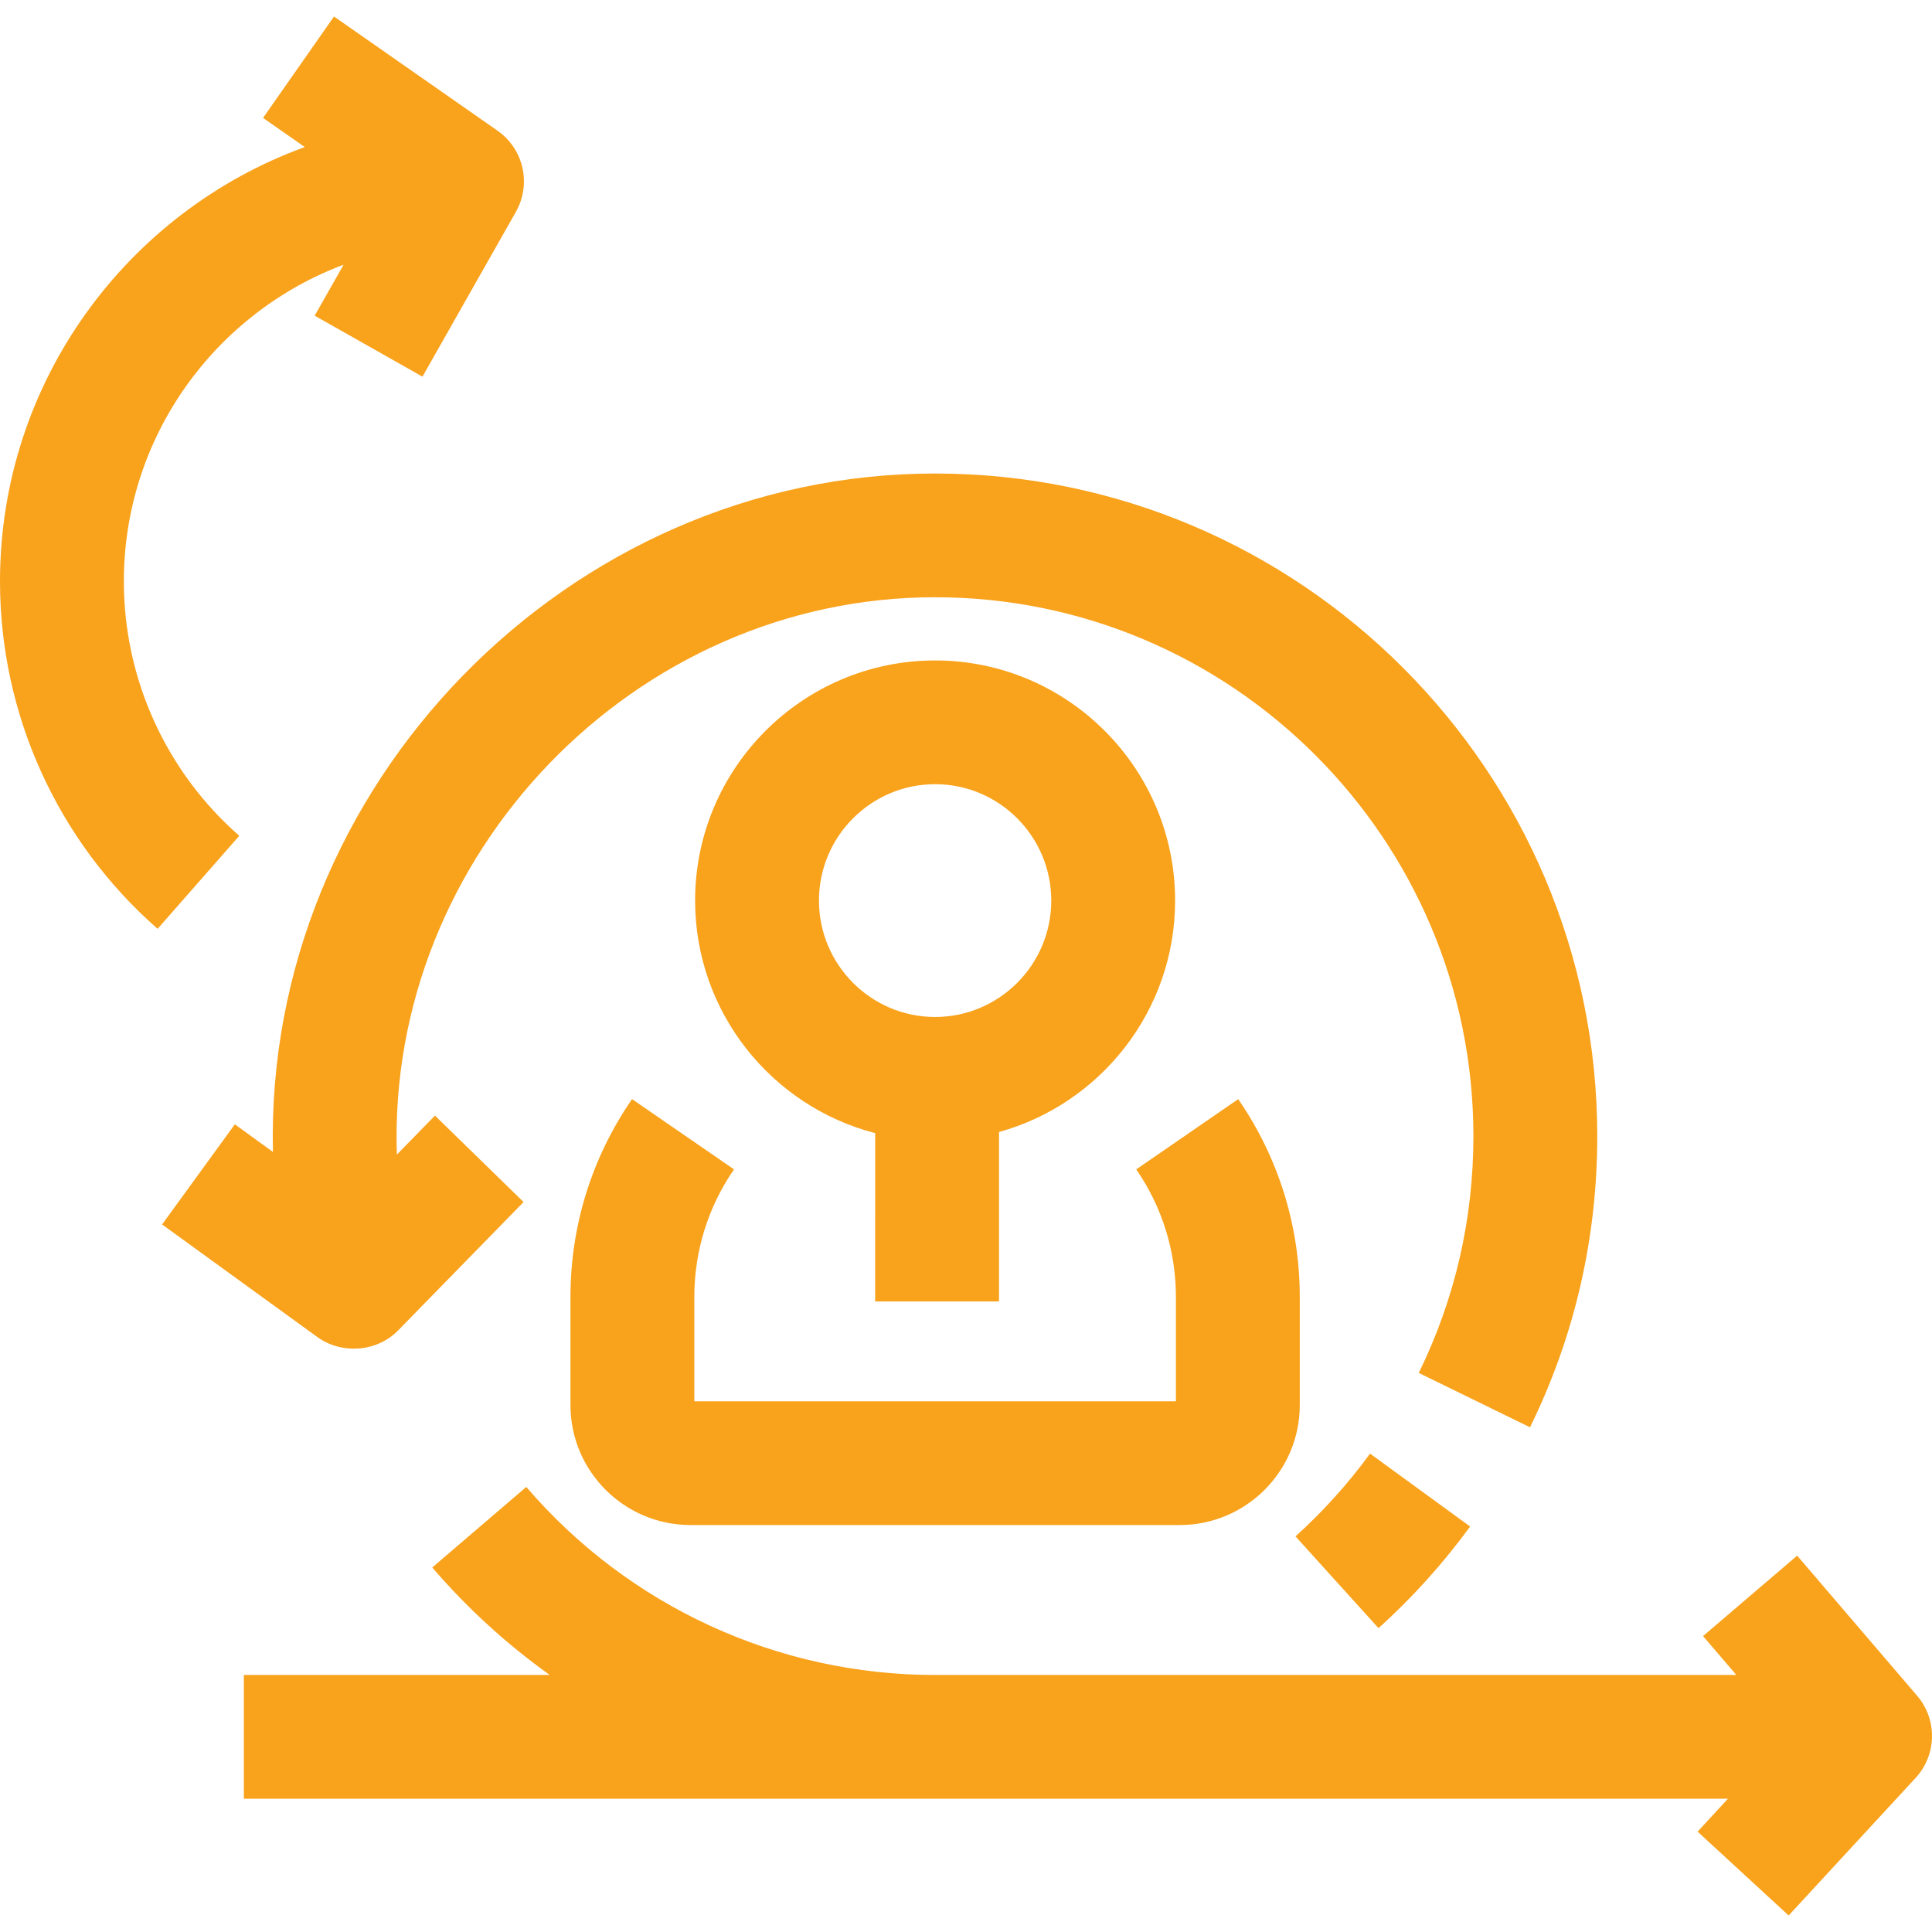
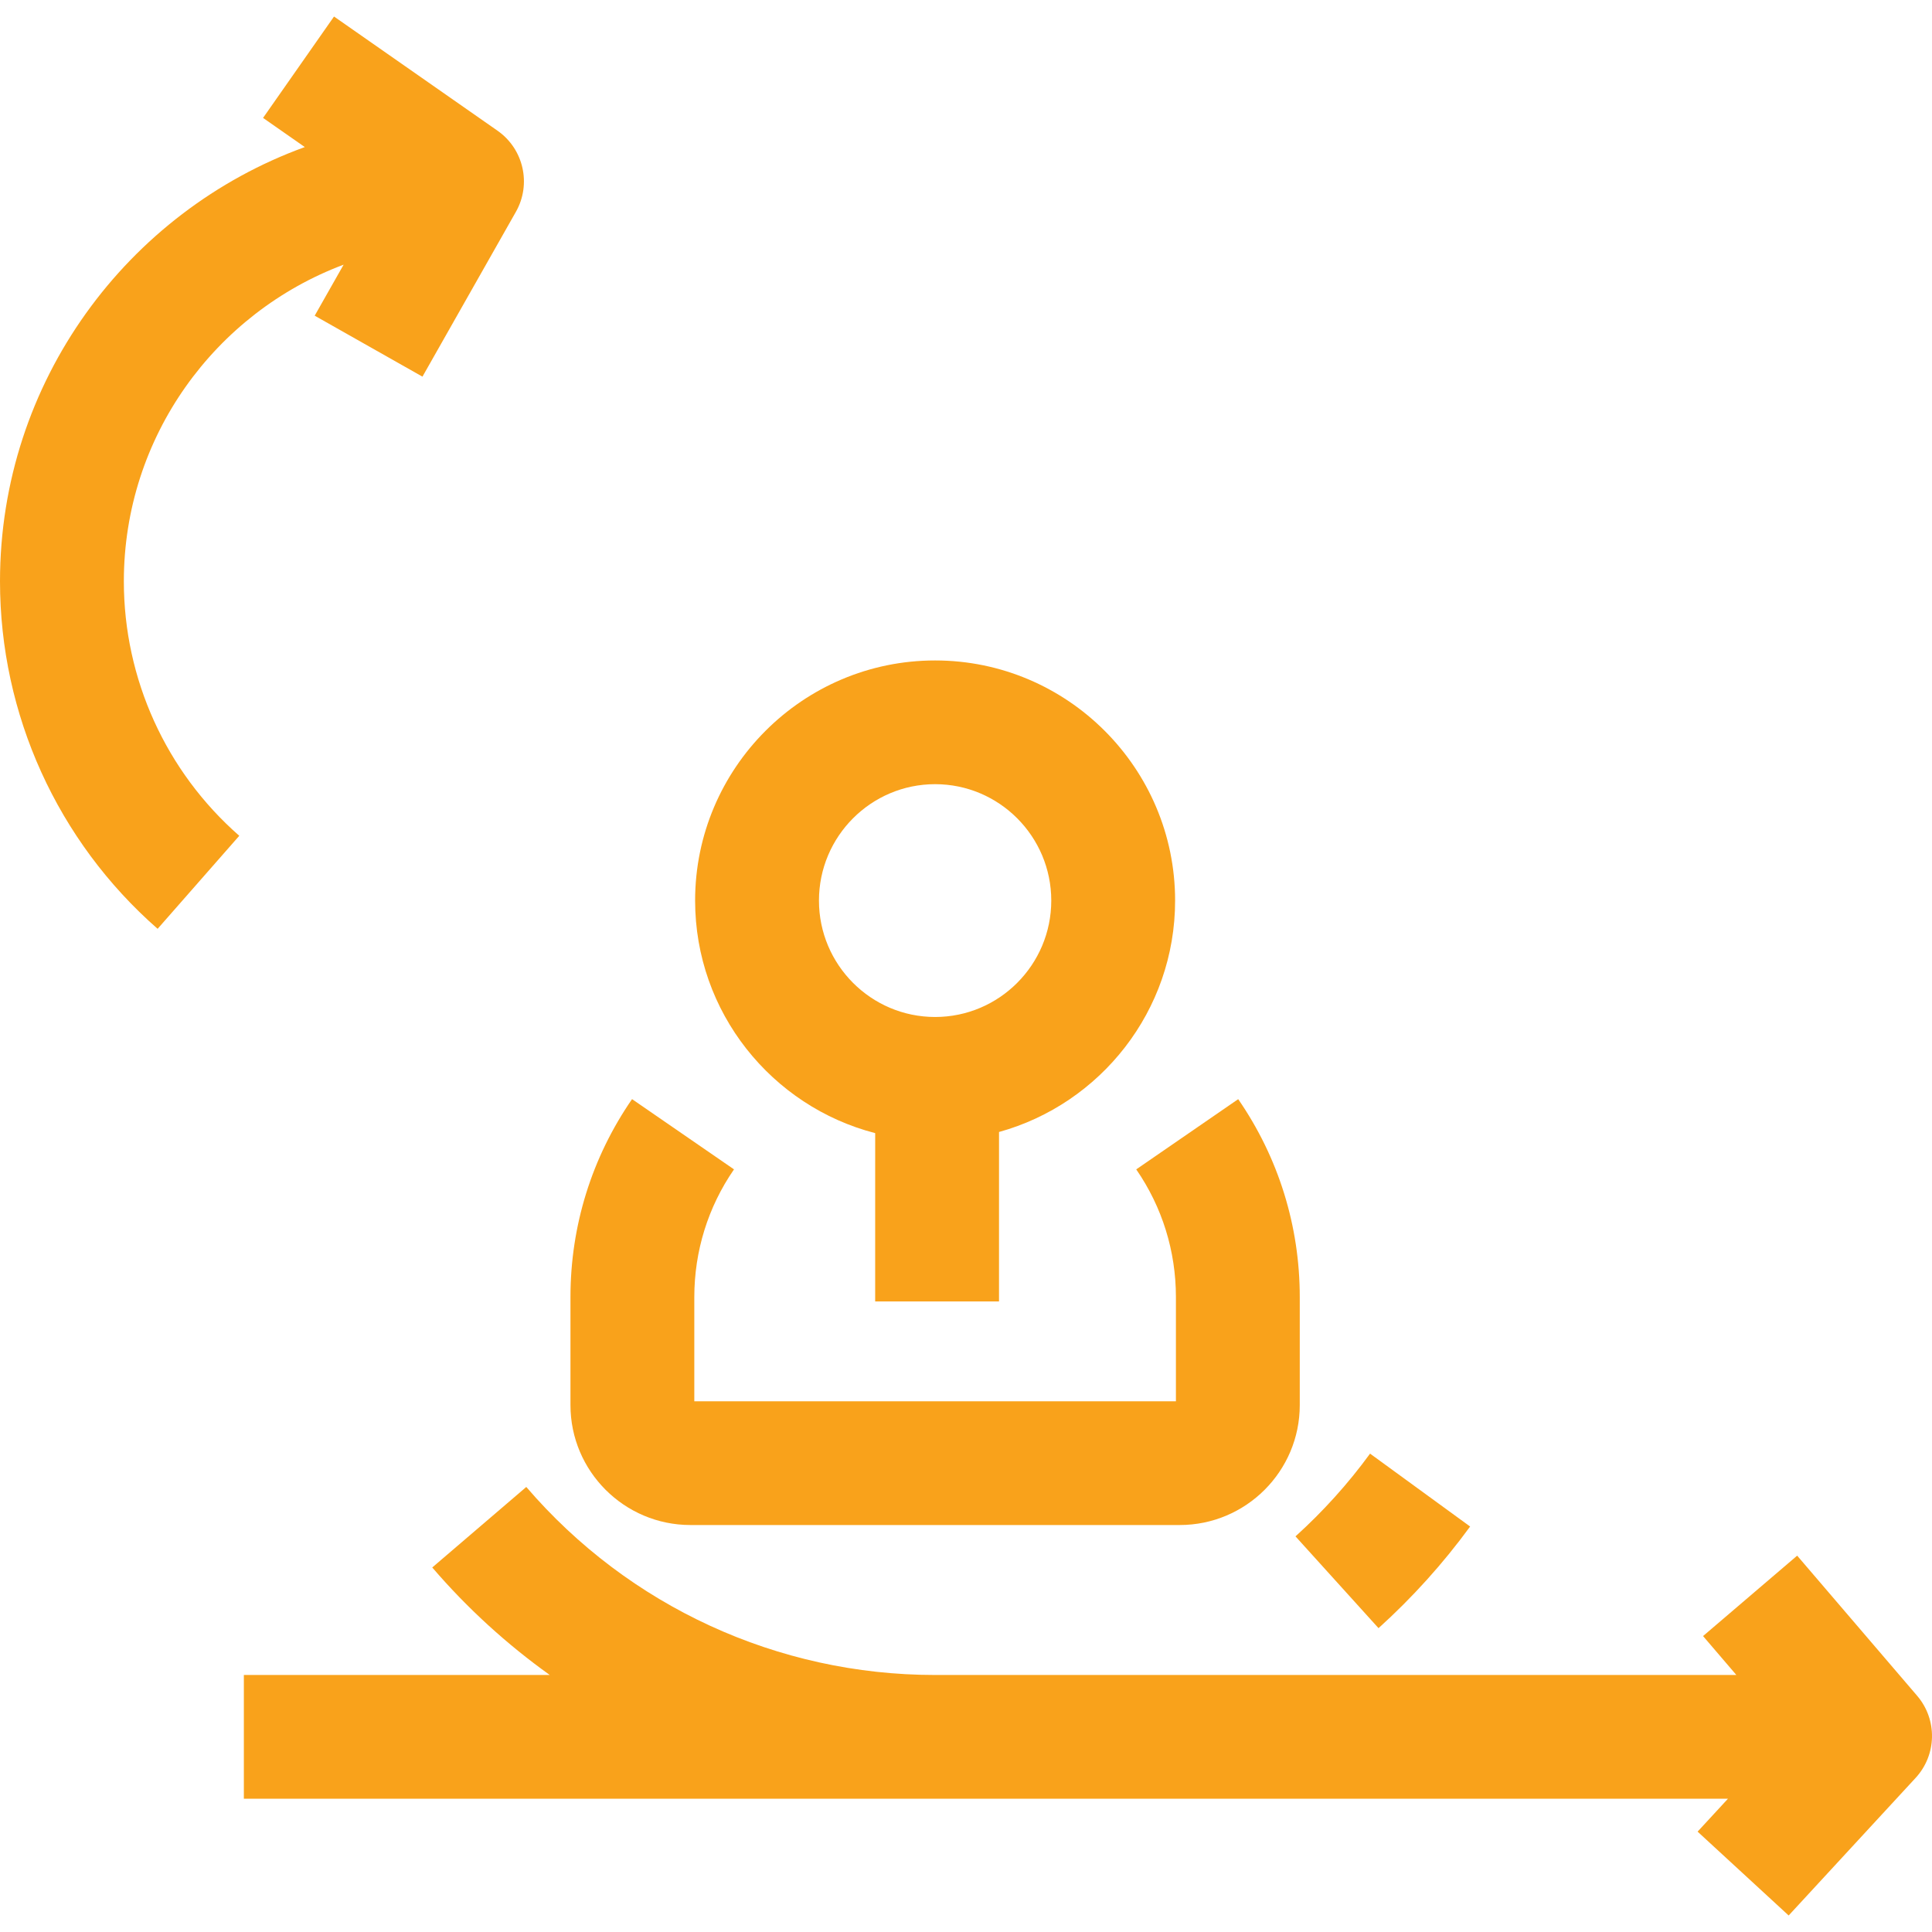
<svg xmlns="http://www.w3.org/2000/svg" width="512" height="512" viewBox="0 0 512 512" fill="none">
  <path d="M365.324 431.478L343.318 407.153C350.63 400.55 357.28 393.174 363.08 385.227L389.597 404.546C382.472 414.308 374.305 423.369 365.324 431.478Z" fill="#F9A21B" />
  <path d="M508.06 449.395L476.268 412.263L451.326 433.574L460.154 443.887H247.776C206.114 443.887 166.638 425.725 139.47 394.059L114.551 415.396C123.844 426.227 134.322 435.75 145.691 443.887H64.626V476.674H457.934L449.882 485.401L474.014 507.624L507.656 471.163C513.29 465.057 513.464 455.706 508.06 449.395Z" fill="#F9A21B" />
-   <path d="M105.533 352.547L138.754 318.552L115.269 295.648L105.173 305.978C102.493 226.532 168.085 158.274 247.776 158.274C326.457 158.274 390.468 222.337 390.468 301.082C390.468 323.107 385.597 344.222 375.992 363.838L405.472 378.246C417.294 354.105 423.288 328.144 423.288 301.082C423.288 204.259 344.554 125.486 247.776 125.486C150.483 125.486 70.044 208.235 72.332 305.28L62.233 297.958L42.956 324.494L84.152 354.363C90.257 358.804 99.692 358.532 105.533 352.547Z" fill="#F9A21B" />
  <path d="M32.821 154.067C32.821 115.691 57.078 82.884 91.062 70.141L83.397 83.66L111.956 99.817L136.714 56.144C140.883 48.789 138.772 39.472 131.837 34.63L88.519 4.377L69.714 31.248L80.775 38.973C33.711 56.05 0 101.195 0 154.067C0 189.327 15.225 222.888 41.772 246.145L63.41 221.493C43.97 204.462 32.821 179.886 32.821 154.067Z" fill="#F9A21B" />
  <path d="M264.749 344.899L264.753 299.989C291.624 292.549 311.416 267.882 311.416 238.663C311.416 203.575 282.884 175.027 247.813 175.027C212.744 175.027 184.212 203.575 184.212 238.663C184.212 268.267 204.522 293.215 231.933 300.291L231.928 344.896L264.749 344.899ZM217.033 238.663C217.033 221.653 230.842 207.815 247.815 207.815C264.788 207.815 278.597 221.653 278.597 238.663C278.597 255.673 264.788 269.511 247.815 269.511C230.842 269.511 217.033 255.672 217.033 238.663Z" fill="#F9A21B" />
  <path d="M312.642 404.147H182.988C165.448 404.147 151.179 389.892 151.179 372.369V343.733C151.179 324.886 156.822 306.747 167.5 291.281L194.518 309.895C187.637 319.864 183.999 331.565 183.999 343.733V371.359H311.631V343.733C311.631 331.566 307.994 319.867 301.114 309.898L328.135 291.287C338.809 306.754 344.451 324.889 344.451 343.733V372.369C344.451 389.891 330.182 404.147 312.642 404.147Z" fill="#F9A21B" />
</svg>